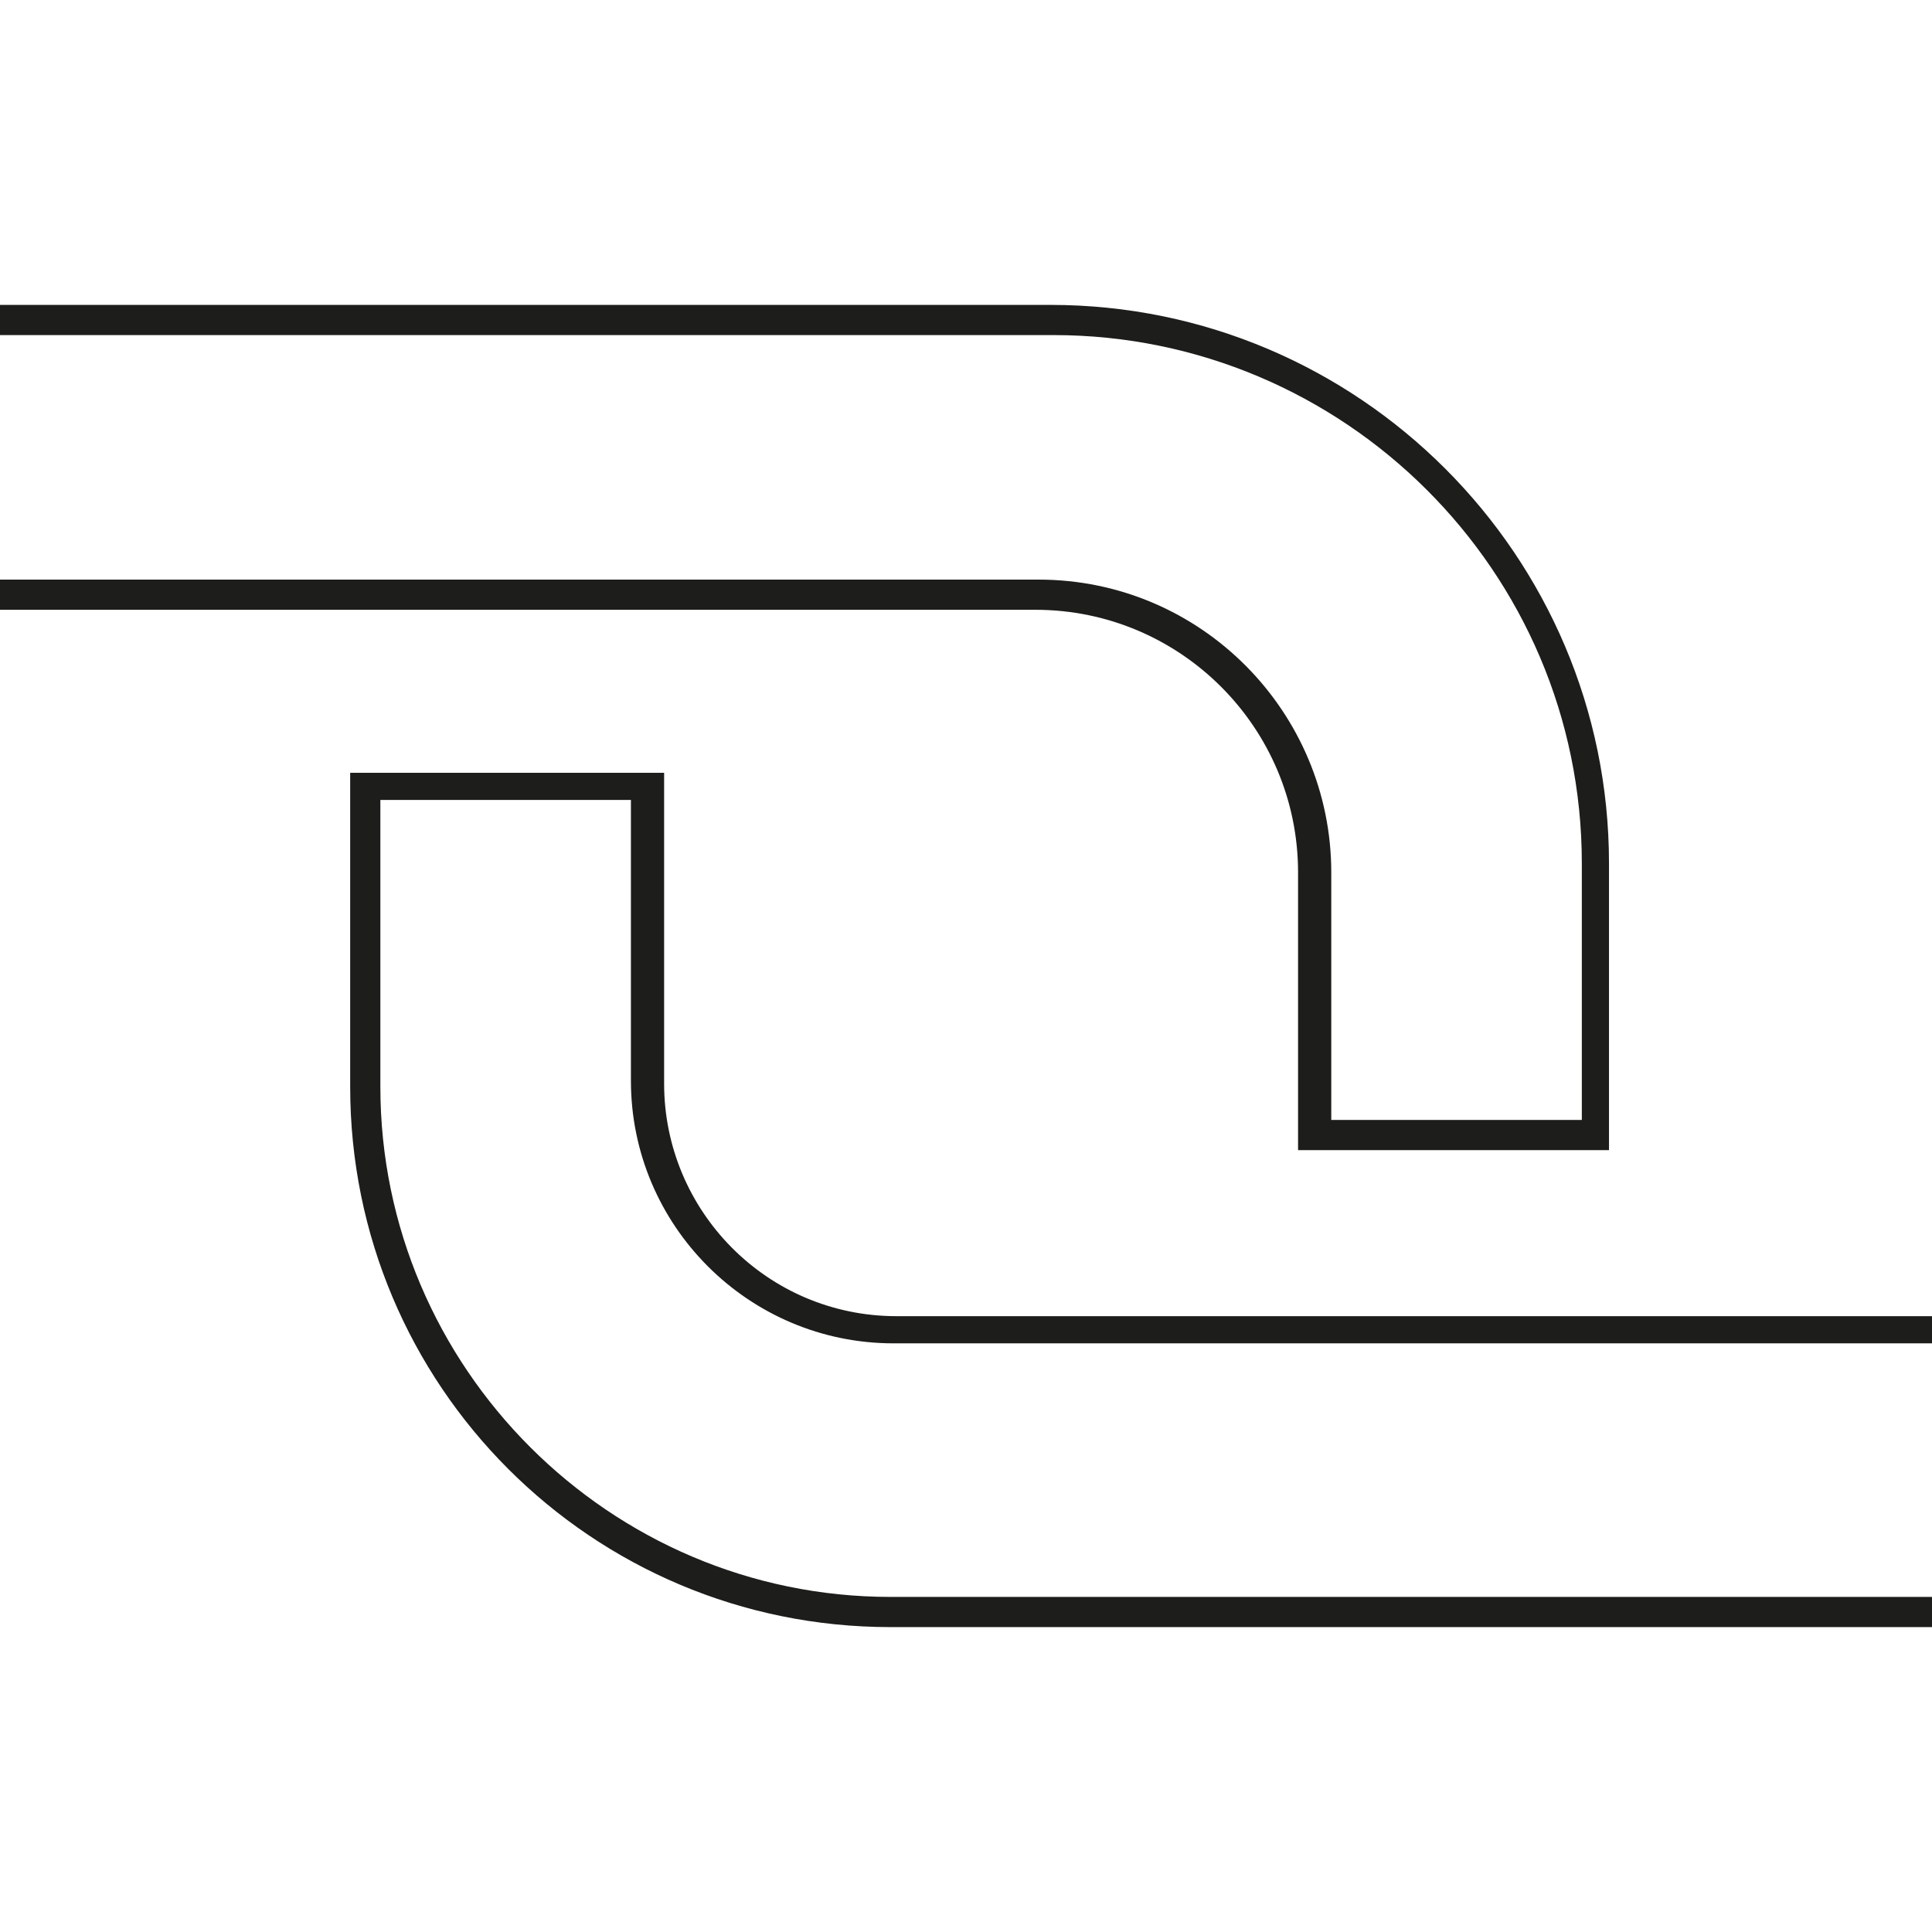
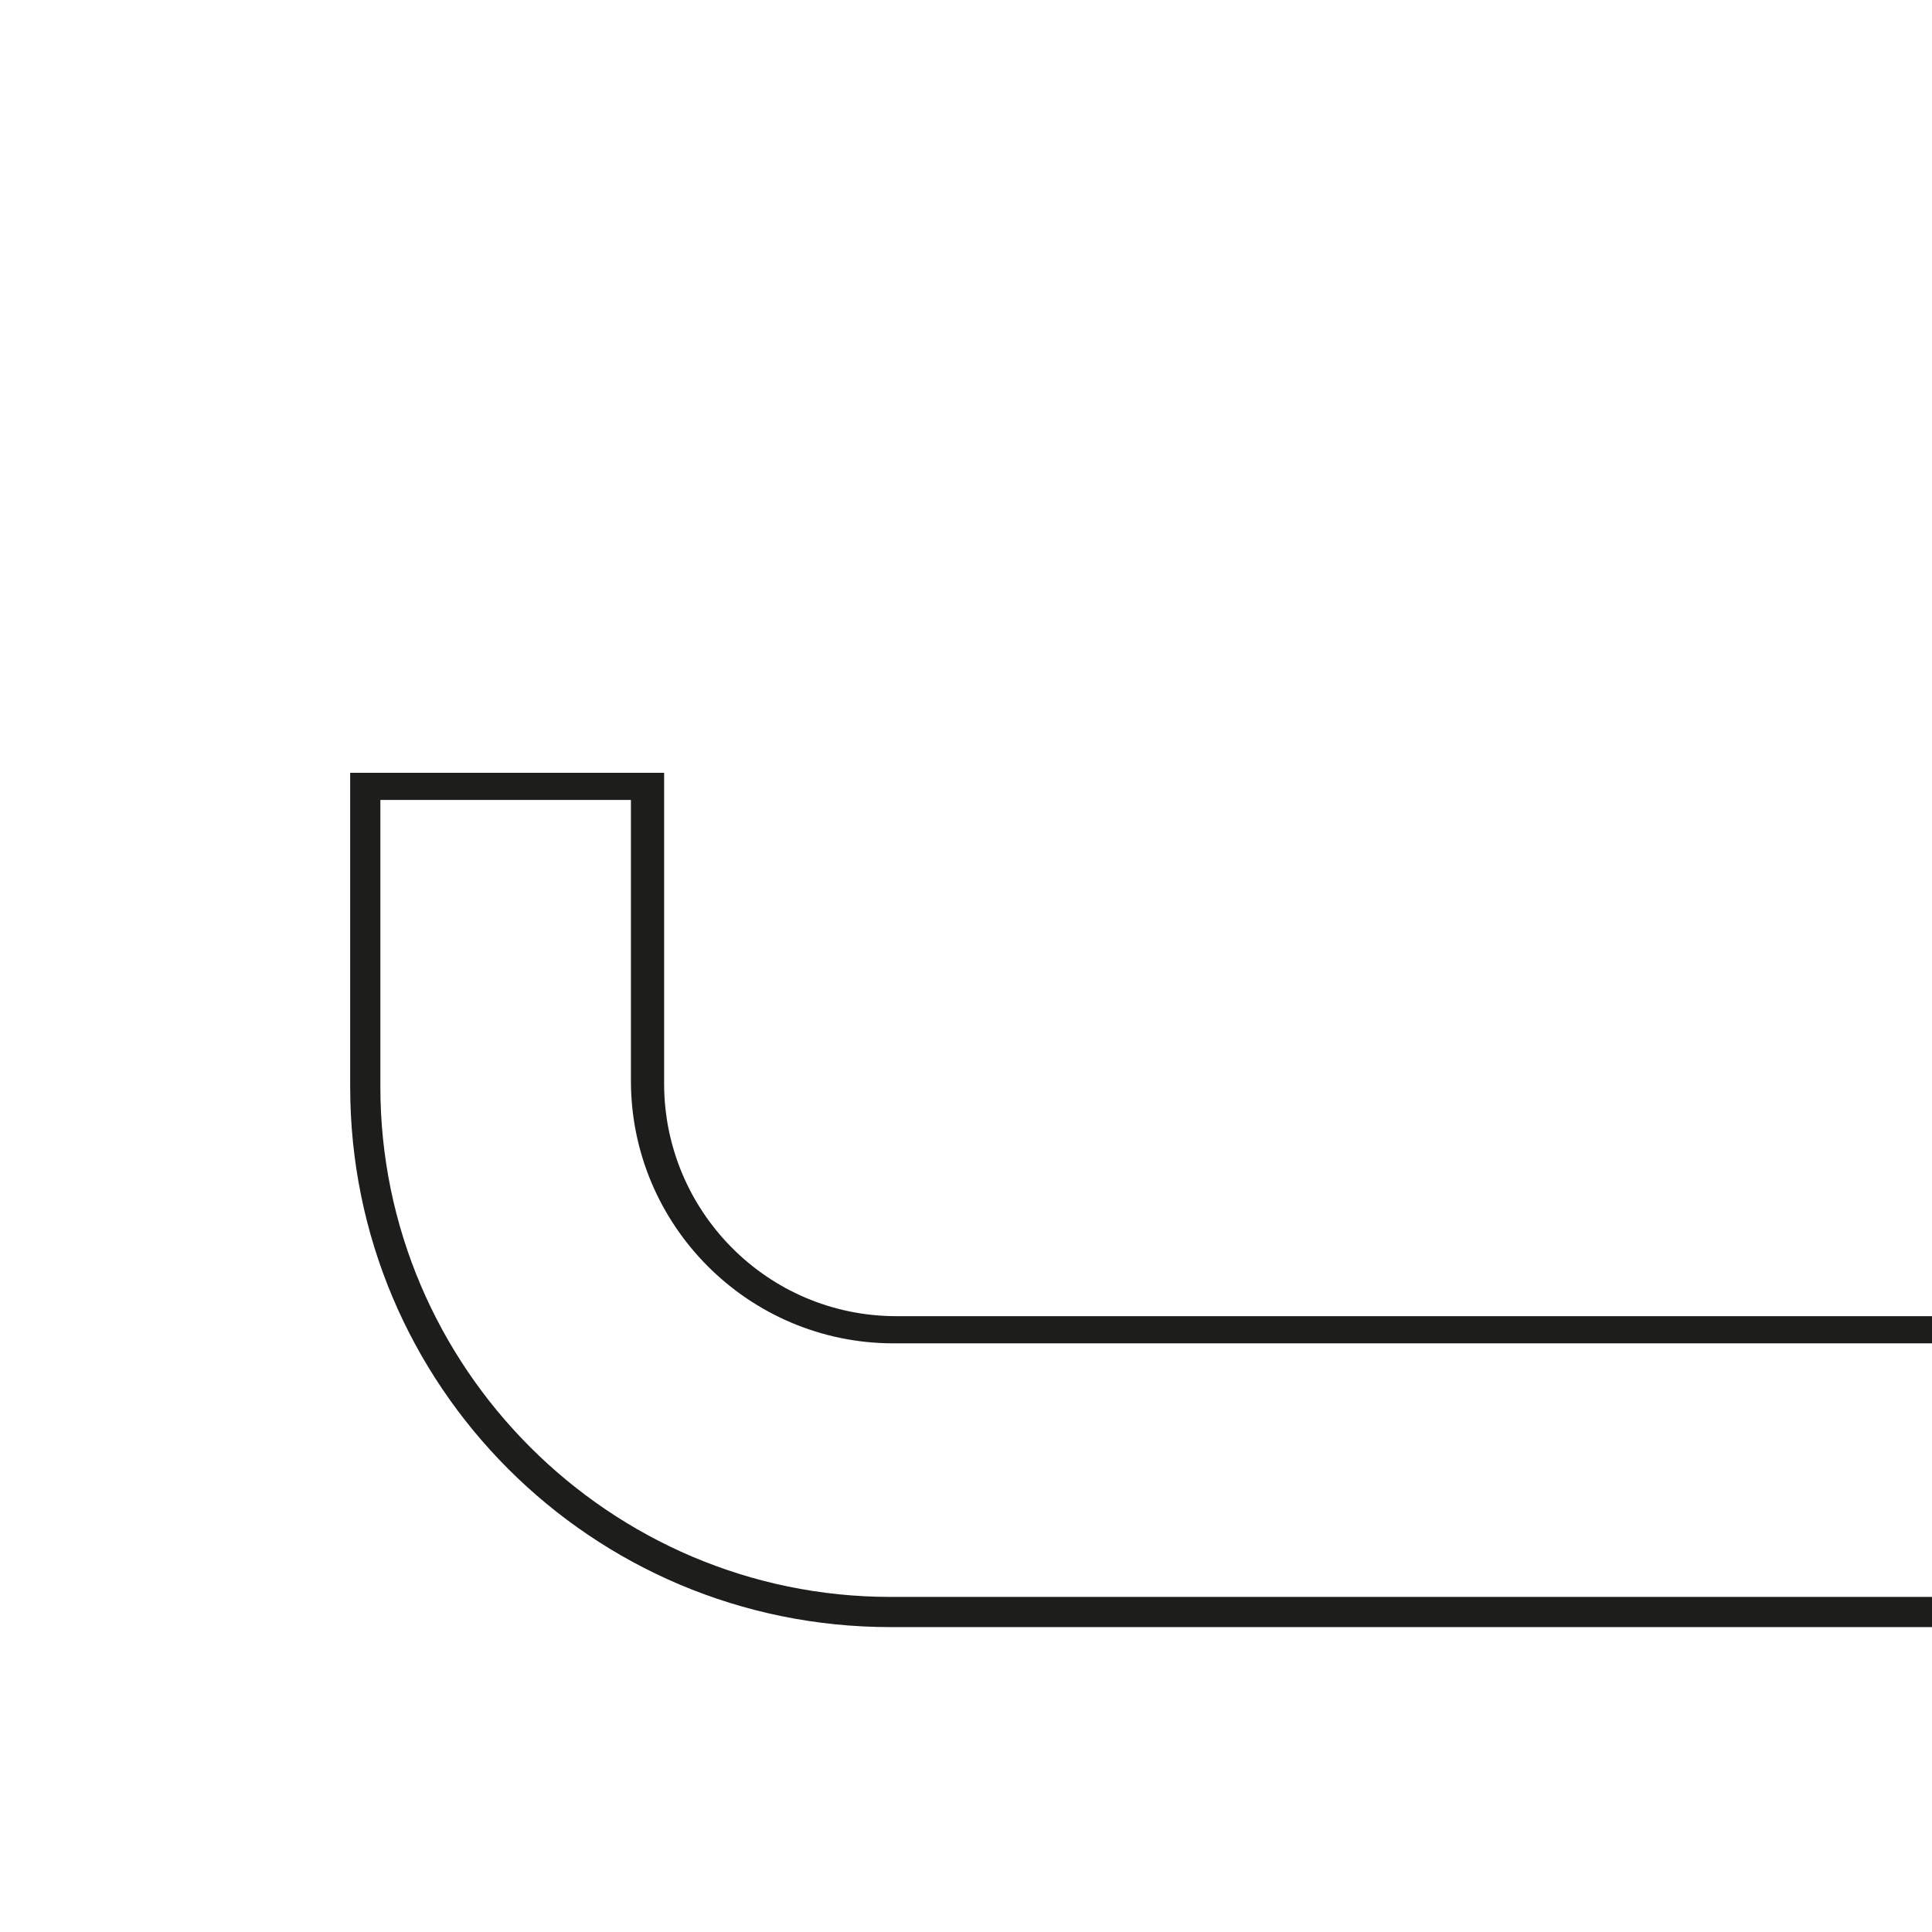
<svg xmlns="http://www.w3.org/2000/svg" version="1.1" id="Layer_1" x="0px" y="0px" viewBox="0 0 64 64" style="enable-background:new 0 0 64 64;" xml:space="preserve">
  <style type="text/css">
	.st0{fill:#1D1D1B;}
</style>
  <g>
    <g>
-       <path class="st0" d="M53.4,38.1H43v-9.2c0-4.8-3.9-8.7-8.7-8.7h-73V10.1h73.5c10.2,0,18.5,8.3,18.5,18.5V38.1z M44,37.1h8.4v-8.5    c0-9.7-7.9-17.5-17.5-17.5h-72.5v8.1h72c5.4,0,9.7,4.4,9.7,9.7V37.1z" />
-     </g>
+       </g>
  </g>
  <g>
    <path class="st0" d="M82.8,53.9H29.5c-9.9,0-17.9-8-17.9-17.9V25.6H22v10.3c0,4.2,3.4,7.7,7.7,7.7h53.2V53.9z M12.6,26.6V36   c0,9.3,7.6,16.9,16.9,16.9h52.3v-8.4H29.6c-4.8,0-8.7-3.9-8.7-8.7v-9.3H12.6z" />
  </g>
</svg>